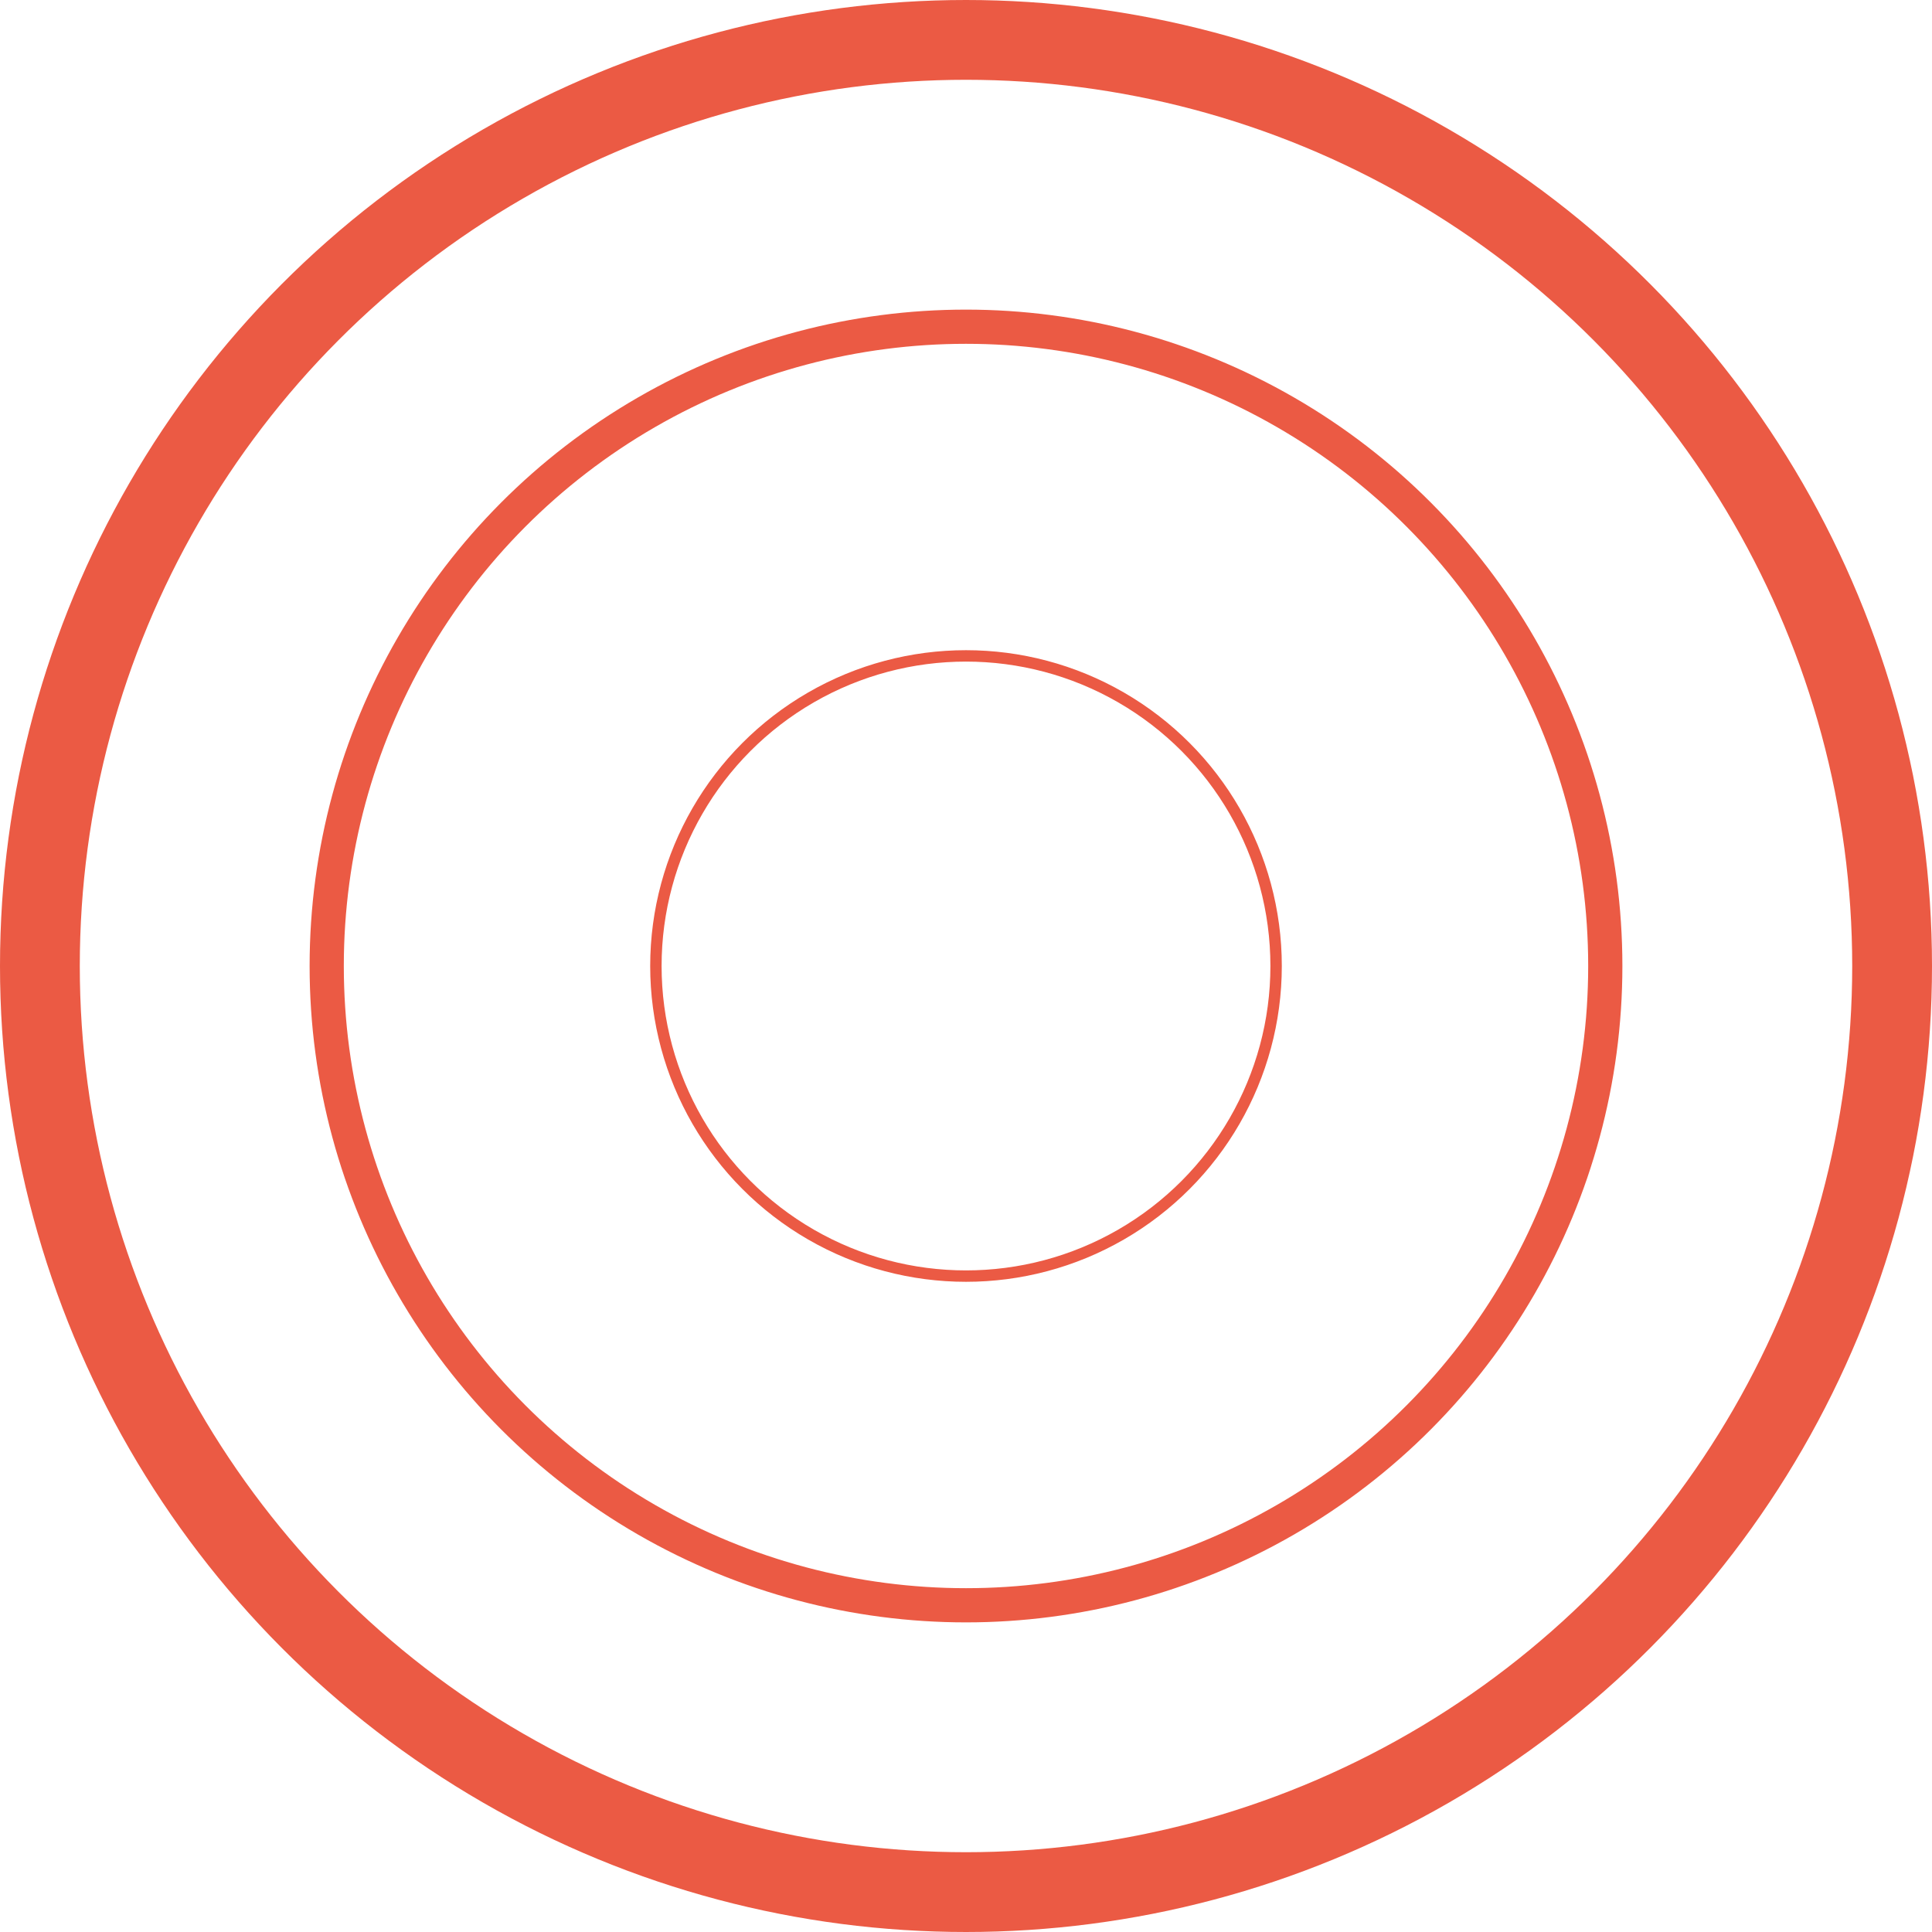
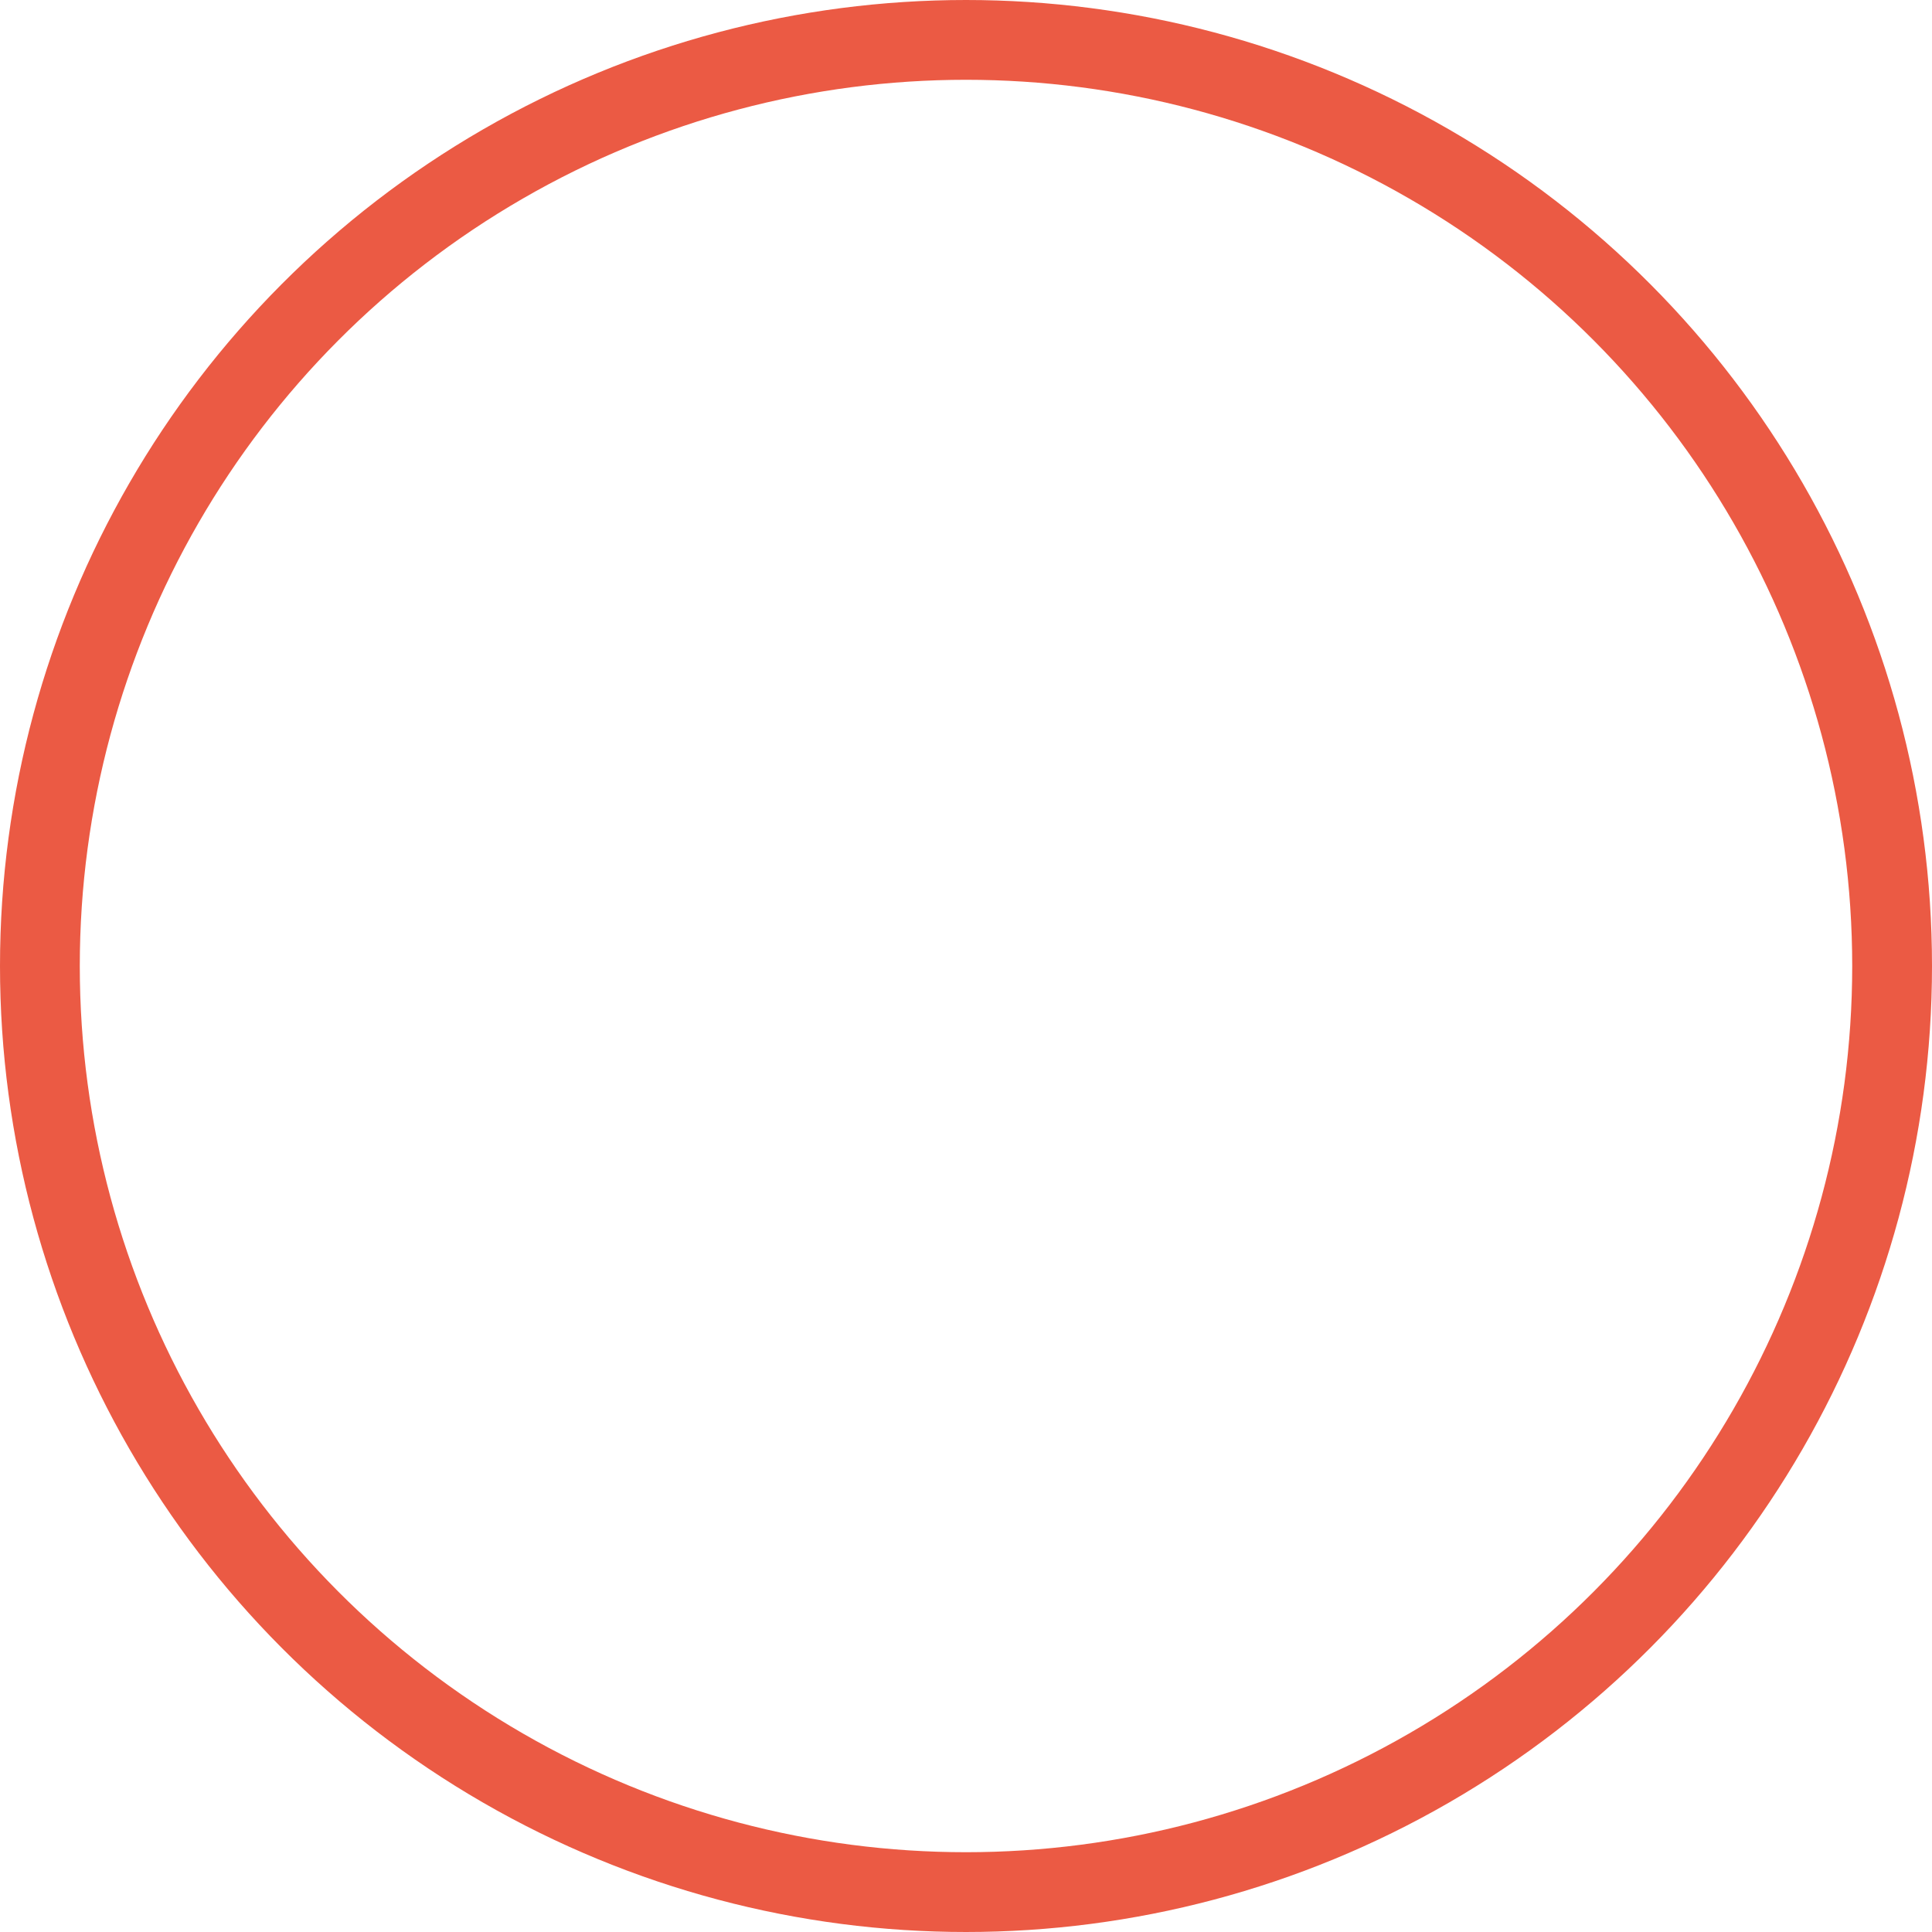
<svg xmlns="http://www.w3.org/2000/svg" width="339" height="339" viewBox="0 0 339 339" fill="none">
  <circle cx="169.5" cy="169.5" r="162.5" stroke="#EB5A44" stroke-width="14" />
-   <circle cx="169.5" cy="169.5" r="112.173" stroke="#EB5A44" stroke-width="6" />
-   <circle cx="169.5" cy="169.5" r="54.413" stroke="#EB5A44" stroke-width="2" />
</svg>